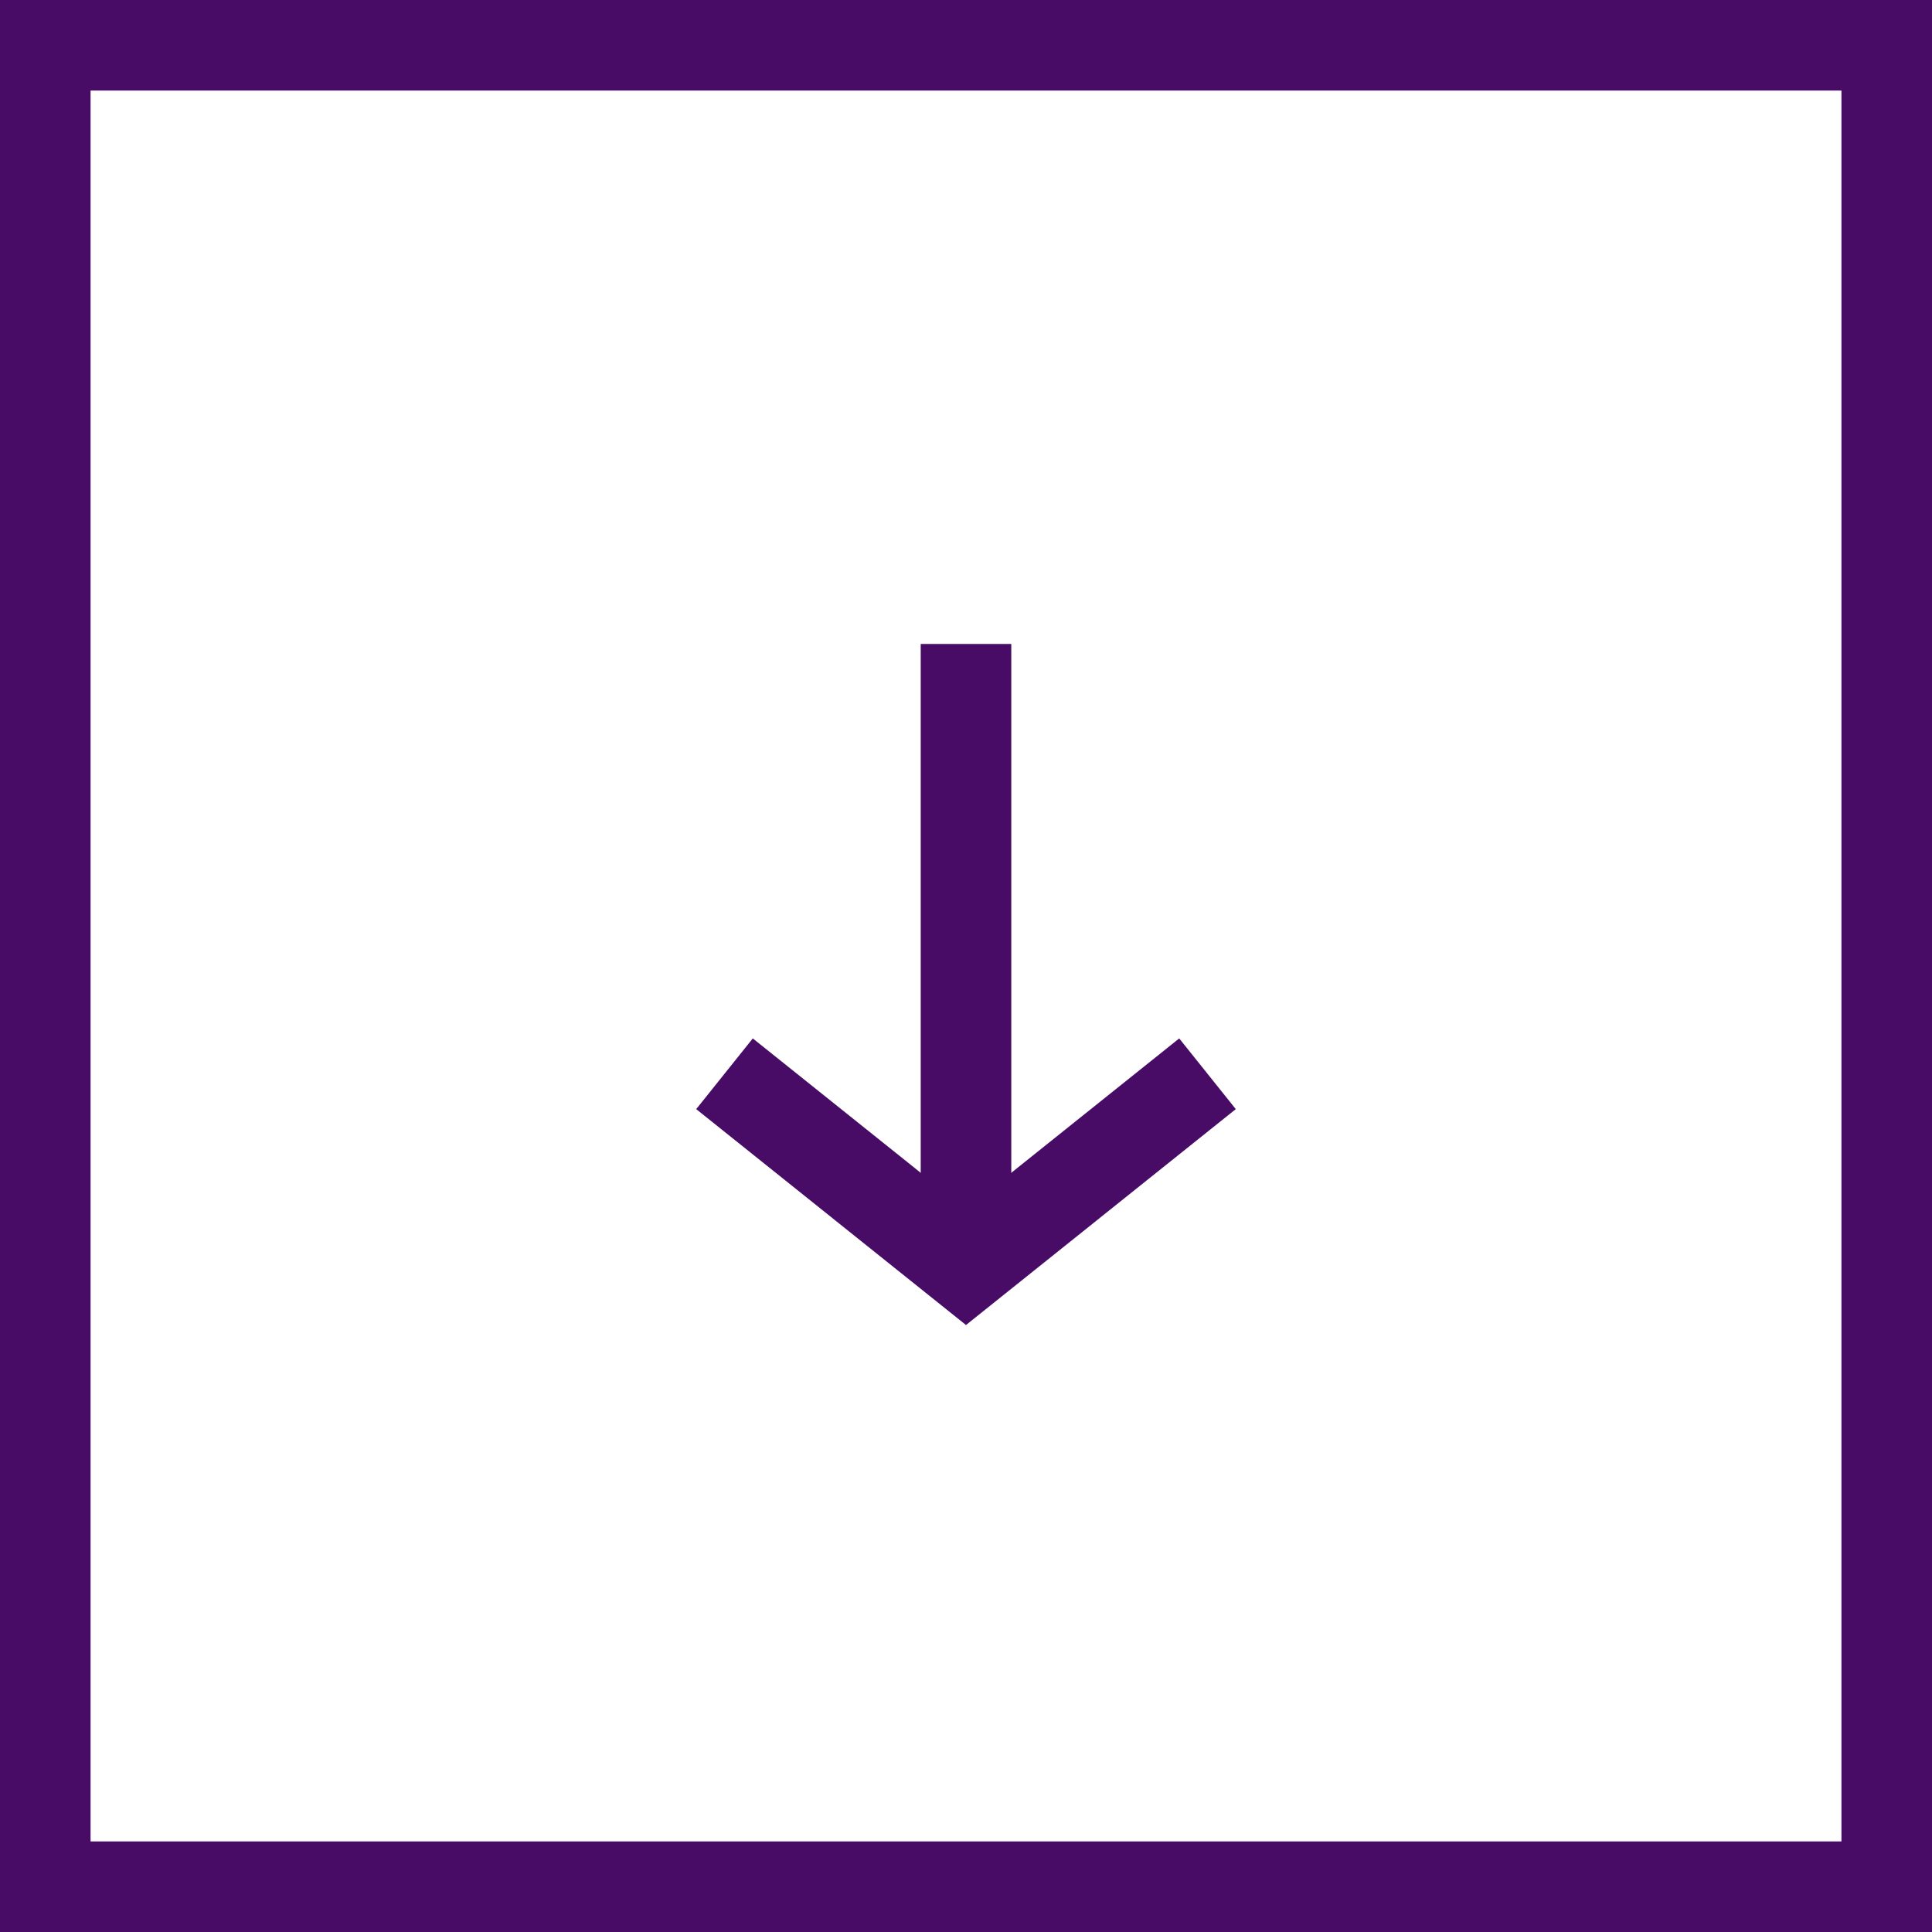
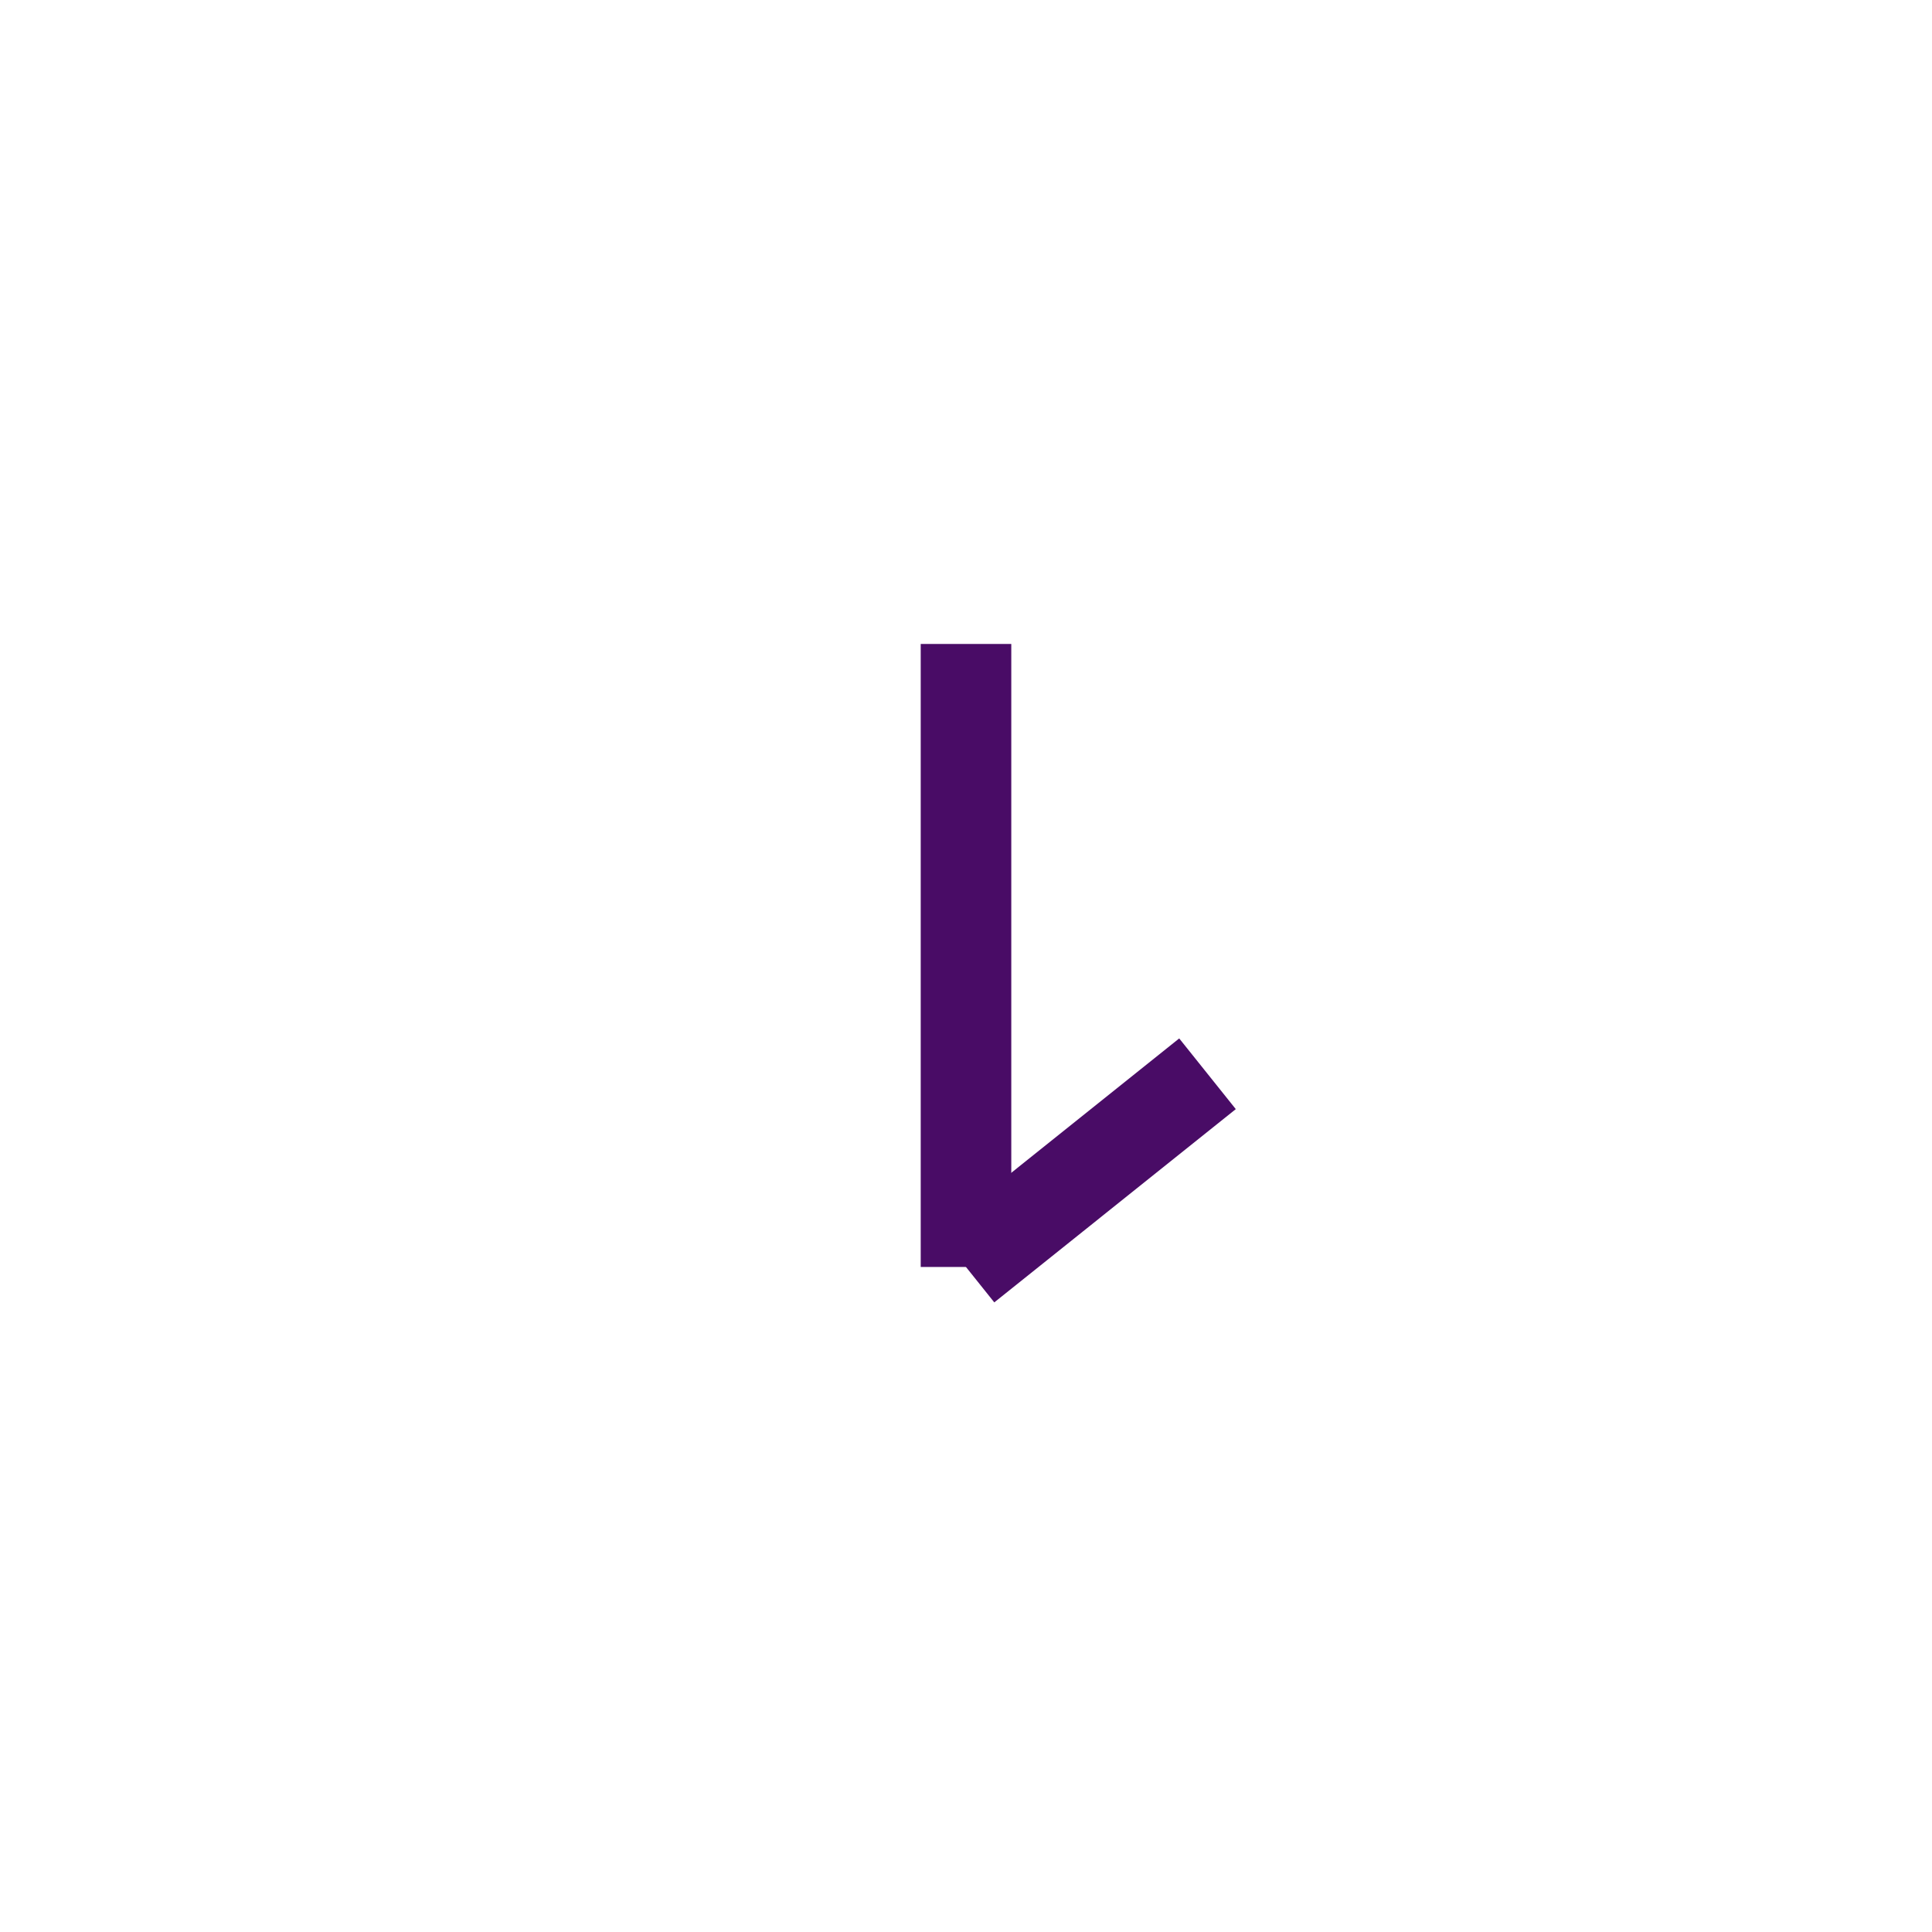
<svg xmlns="http://www.w3.org/2000/svg" width="32" height="32" viewBox="0 0 32 32" fill="none">
-   <rect x="0.75" y="0.75" width="30.5" height="30.5" stroke="#490C66" stroke-width="1.5" />
-   <path d="M20 17.785L16 20.986L12 17.785" stroke="#490C66" stroke-width="1.5" />
+   <path d="M20 17.785L16 20.986" stroke="#490C66" stroke-width="1.5" />
  <path d="M16 20.985L16 10.666" stroke="#490C66" stroke-width="1.5" />
</svg>